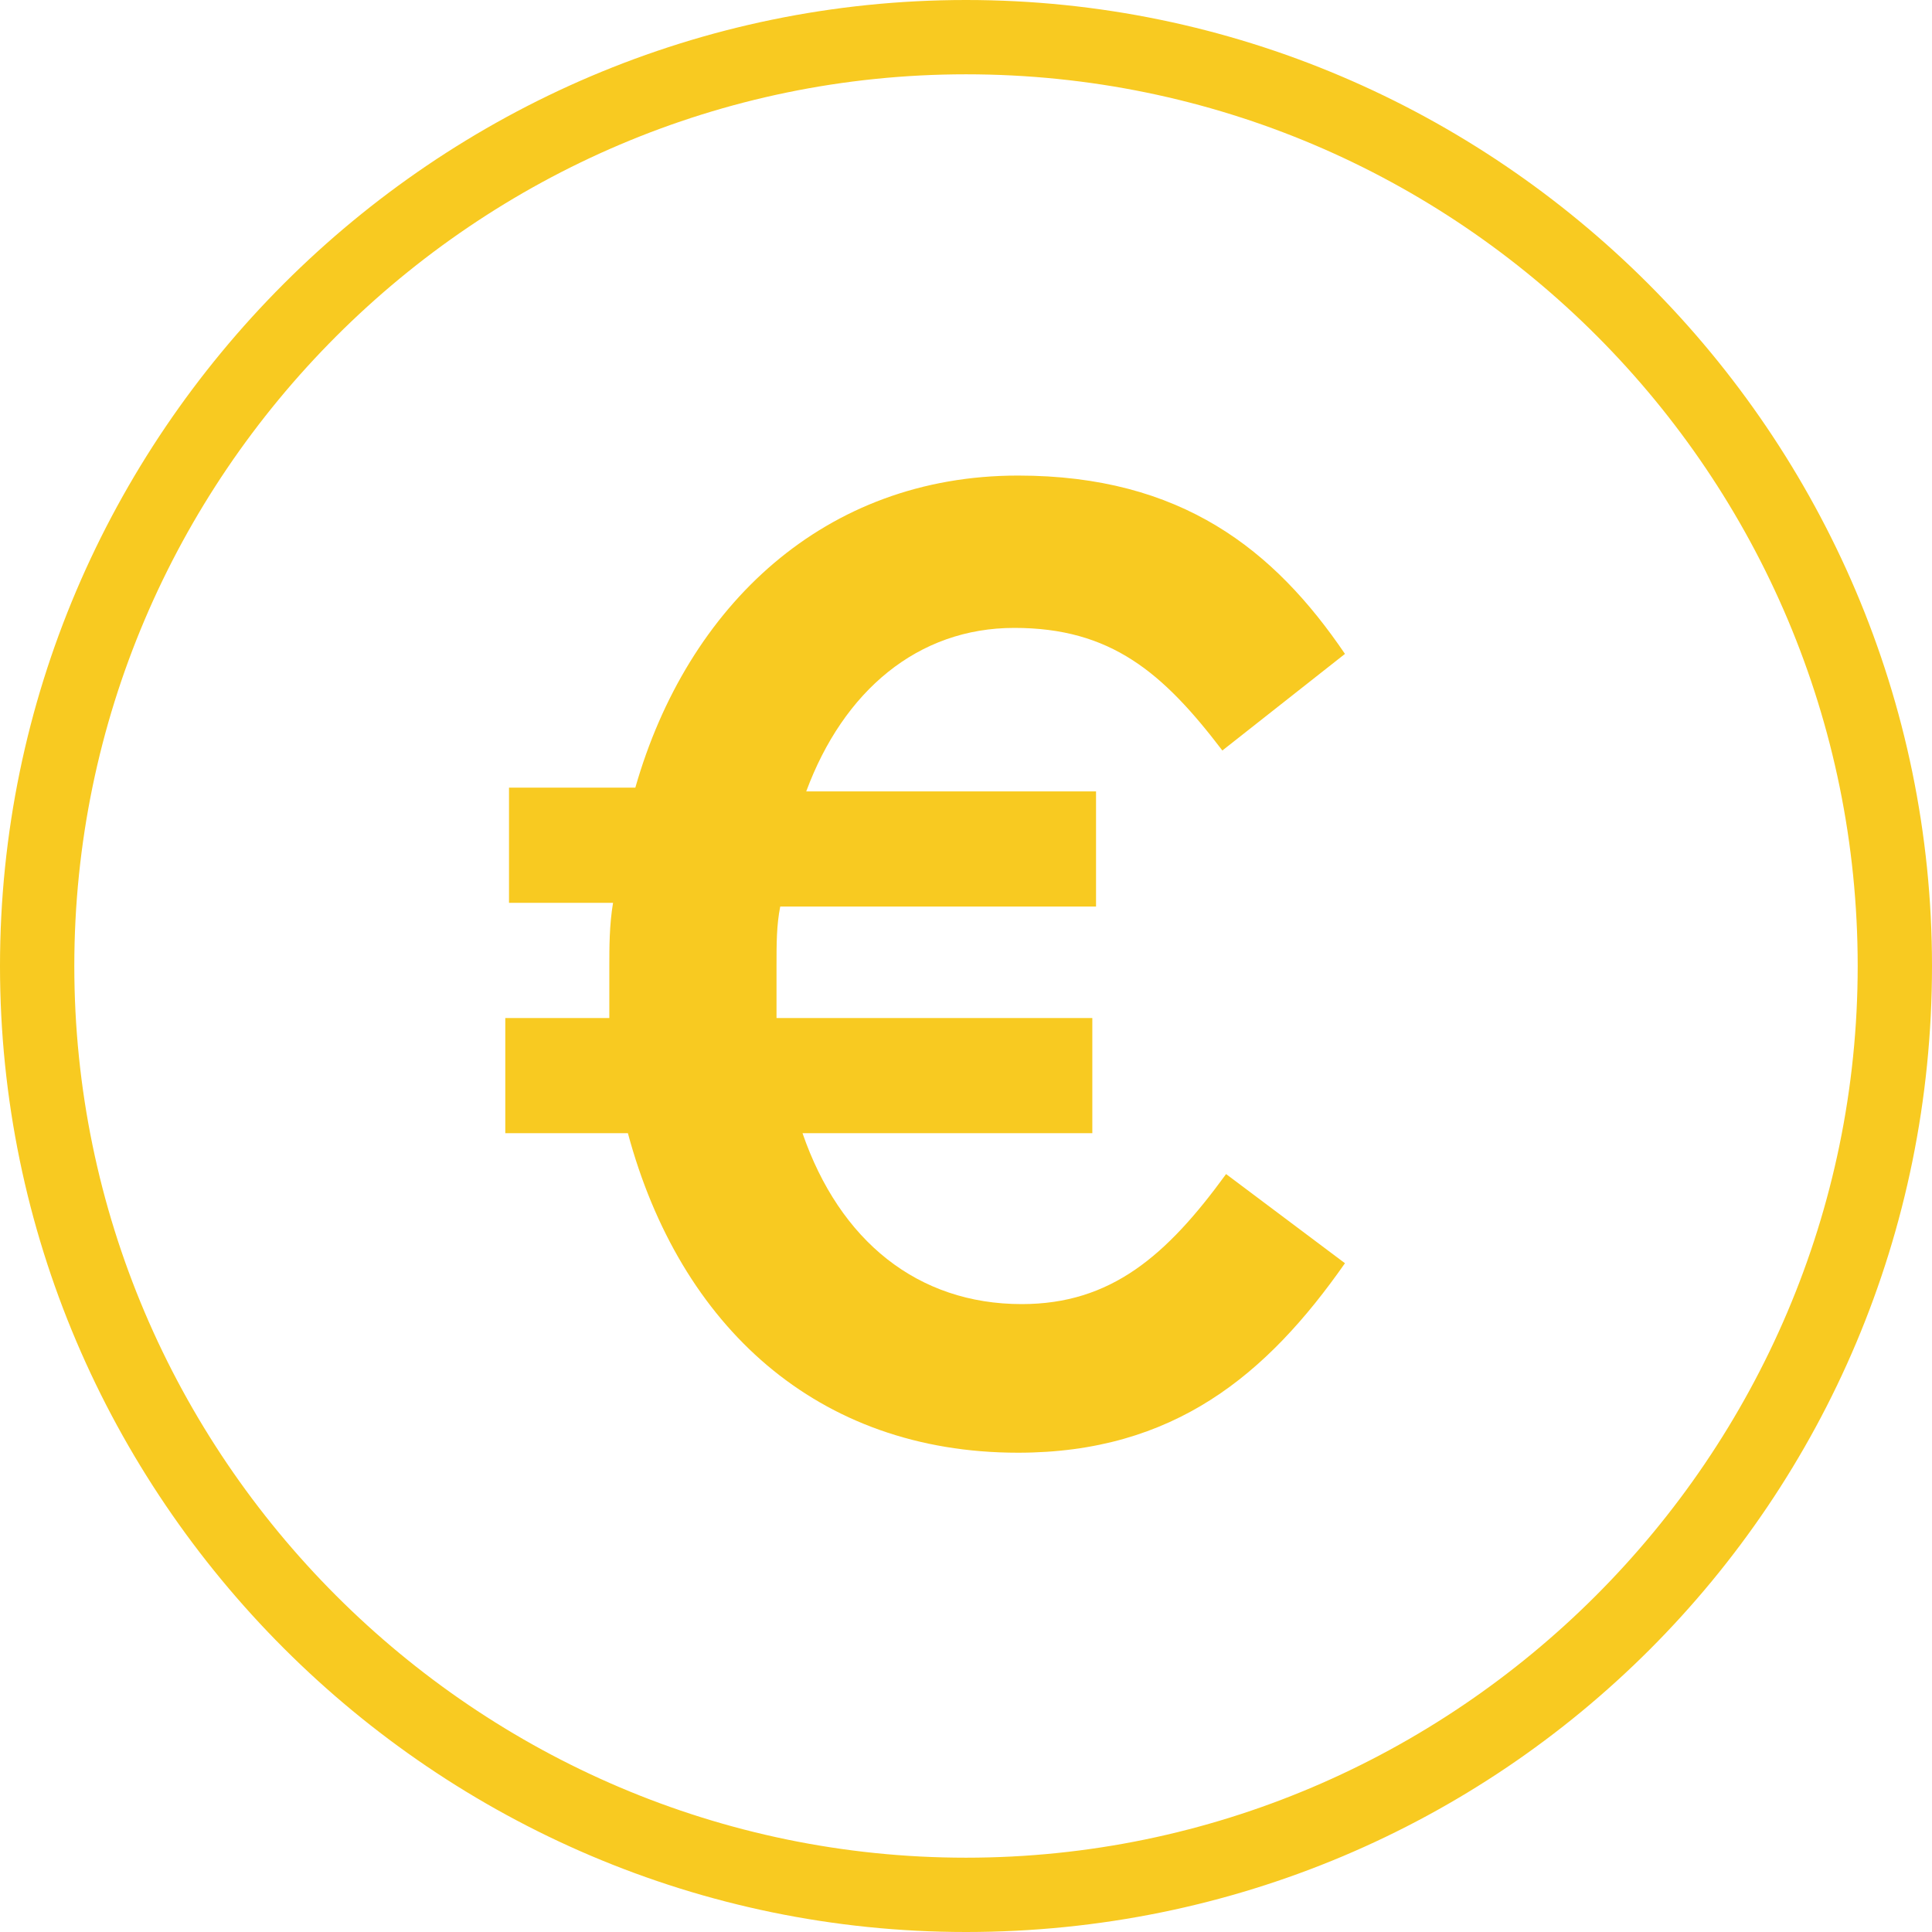
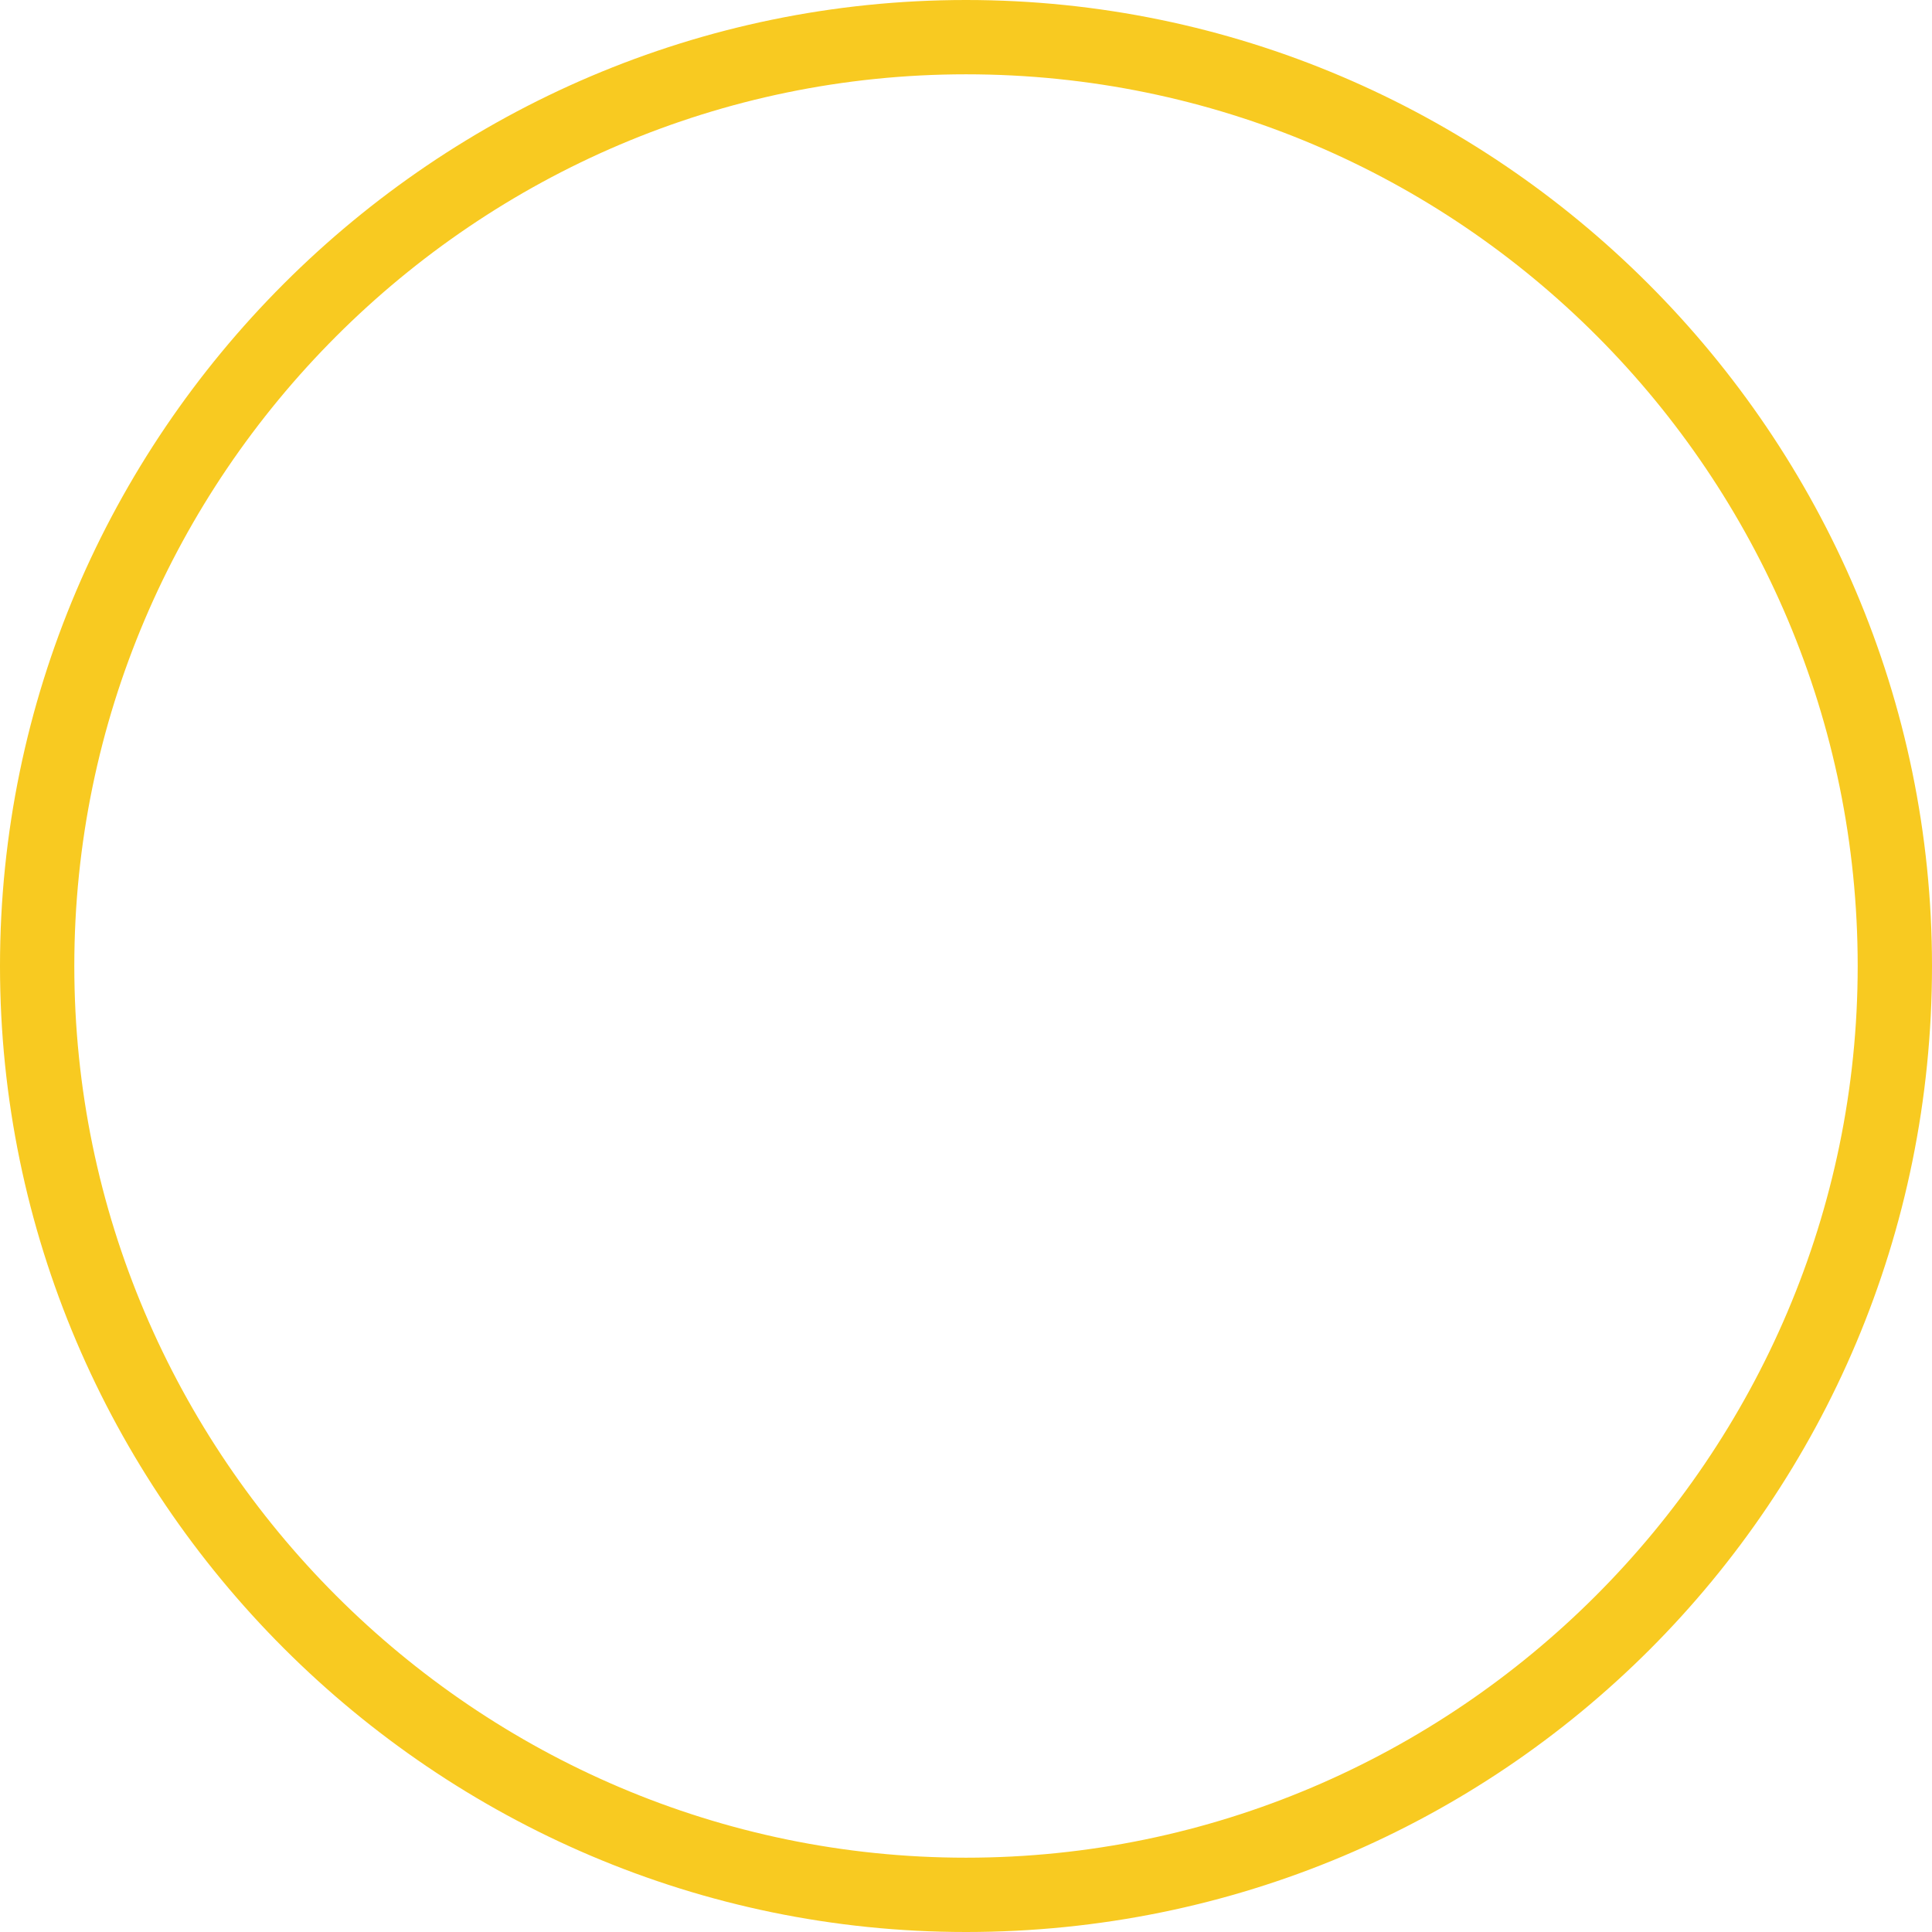
<svg xmlns="http://www.w3.org/2000/svg" version="1.1" id="Calque_1" x="0px" y="0px" viewBox="0 0 52 52" style="enable-background:new 0 0 52 52;" xml:space="preserve">
  <style type="text/css">
	.st0{fill:#F8CA21;}
</style>
  <g>
    <path class="st0" d="M26,52C11.7,52,0,40.3,0,26S11.7,0,26,0s26,11.7,26,26C52,40.4,40.4,52,26,52 M26,2C12.8,2,2,12.8,2,26   s10.8,24,24,24s24-10.8,24-24S39.3,2,26,2" />
-     <path class="st0" d="M32.9,20.2c-1.6-2.1-3-3.3-5.6-3.3s-4.6,1.7-5.6,4.4h7.8v3.1H21c-0.1,0.5-0.1,1-0.1,1.6c0,0.5,0,1,0,1.4h8.5   v3.1h-7.8c1,2.9,3.1,4.6,5.9,4.6c2.4,0,3.9-1.3,5.5-3.5l3.2,2.4c-2.1,3-4.6,5.1-8.8,5.1c-5.4,0-9.1-3.4-10.5-8.6h-3.3v-3.1h2.8   c0-0.4,0-0.9,0-1.4s0-1.1,0.1-1.7h-2.8v-3.1h3.4c1.4-4.9,5.1-8.4,10.3-8.4c4.4,0,6.9,2,8.8,4.8L32.9,20.2z" />
  </g>
</svg>